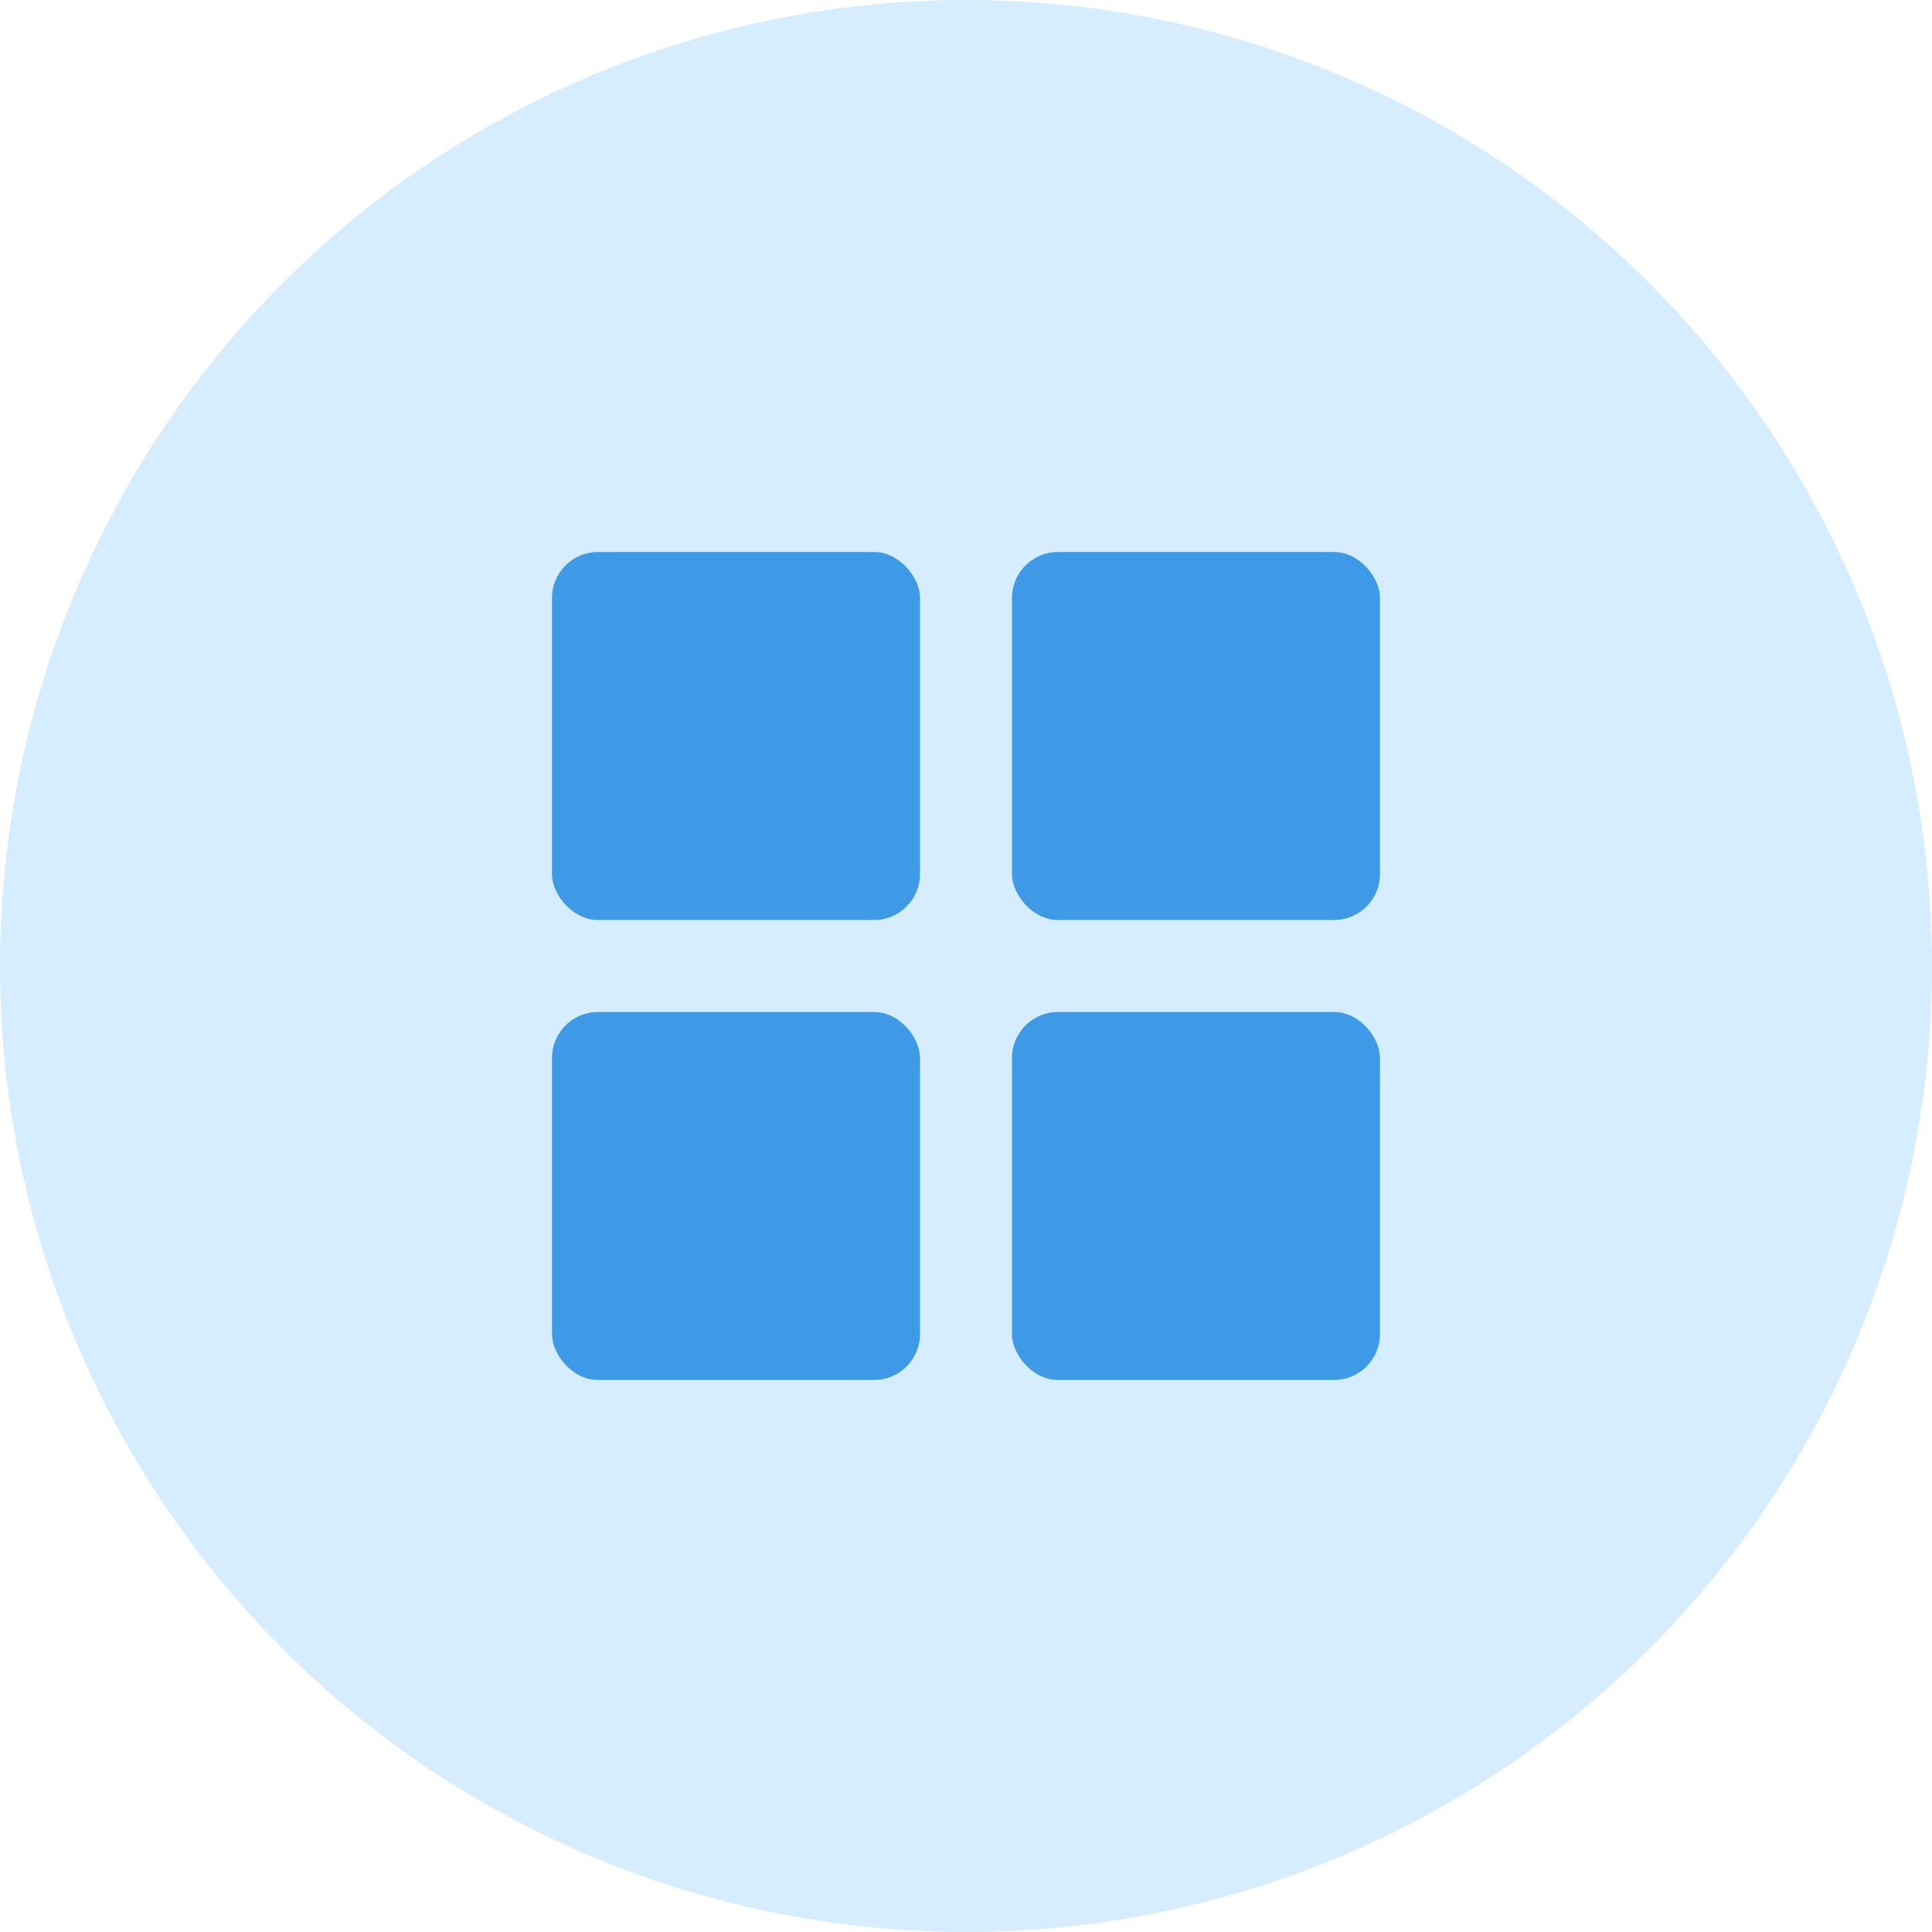
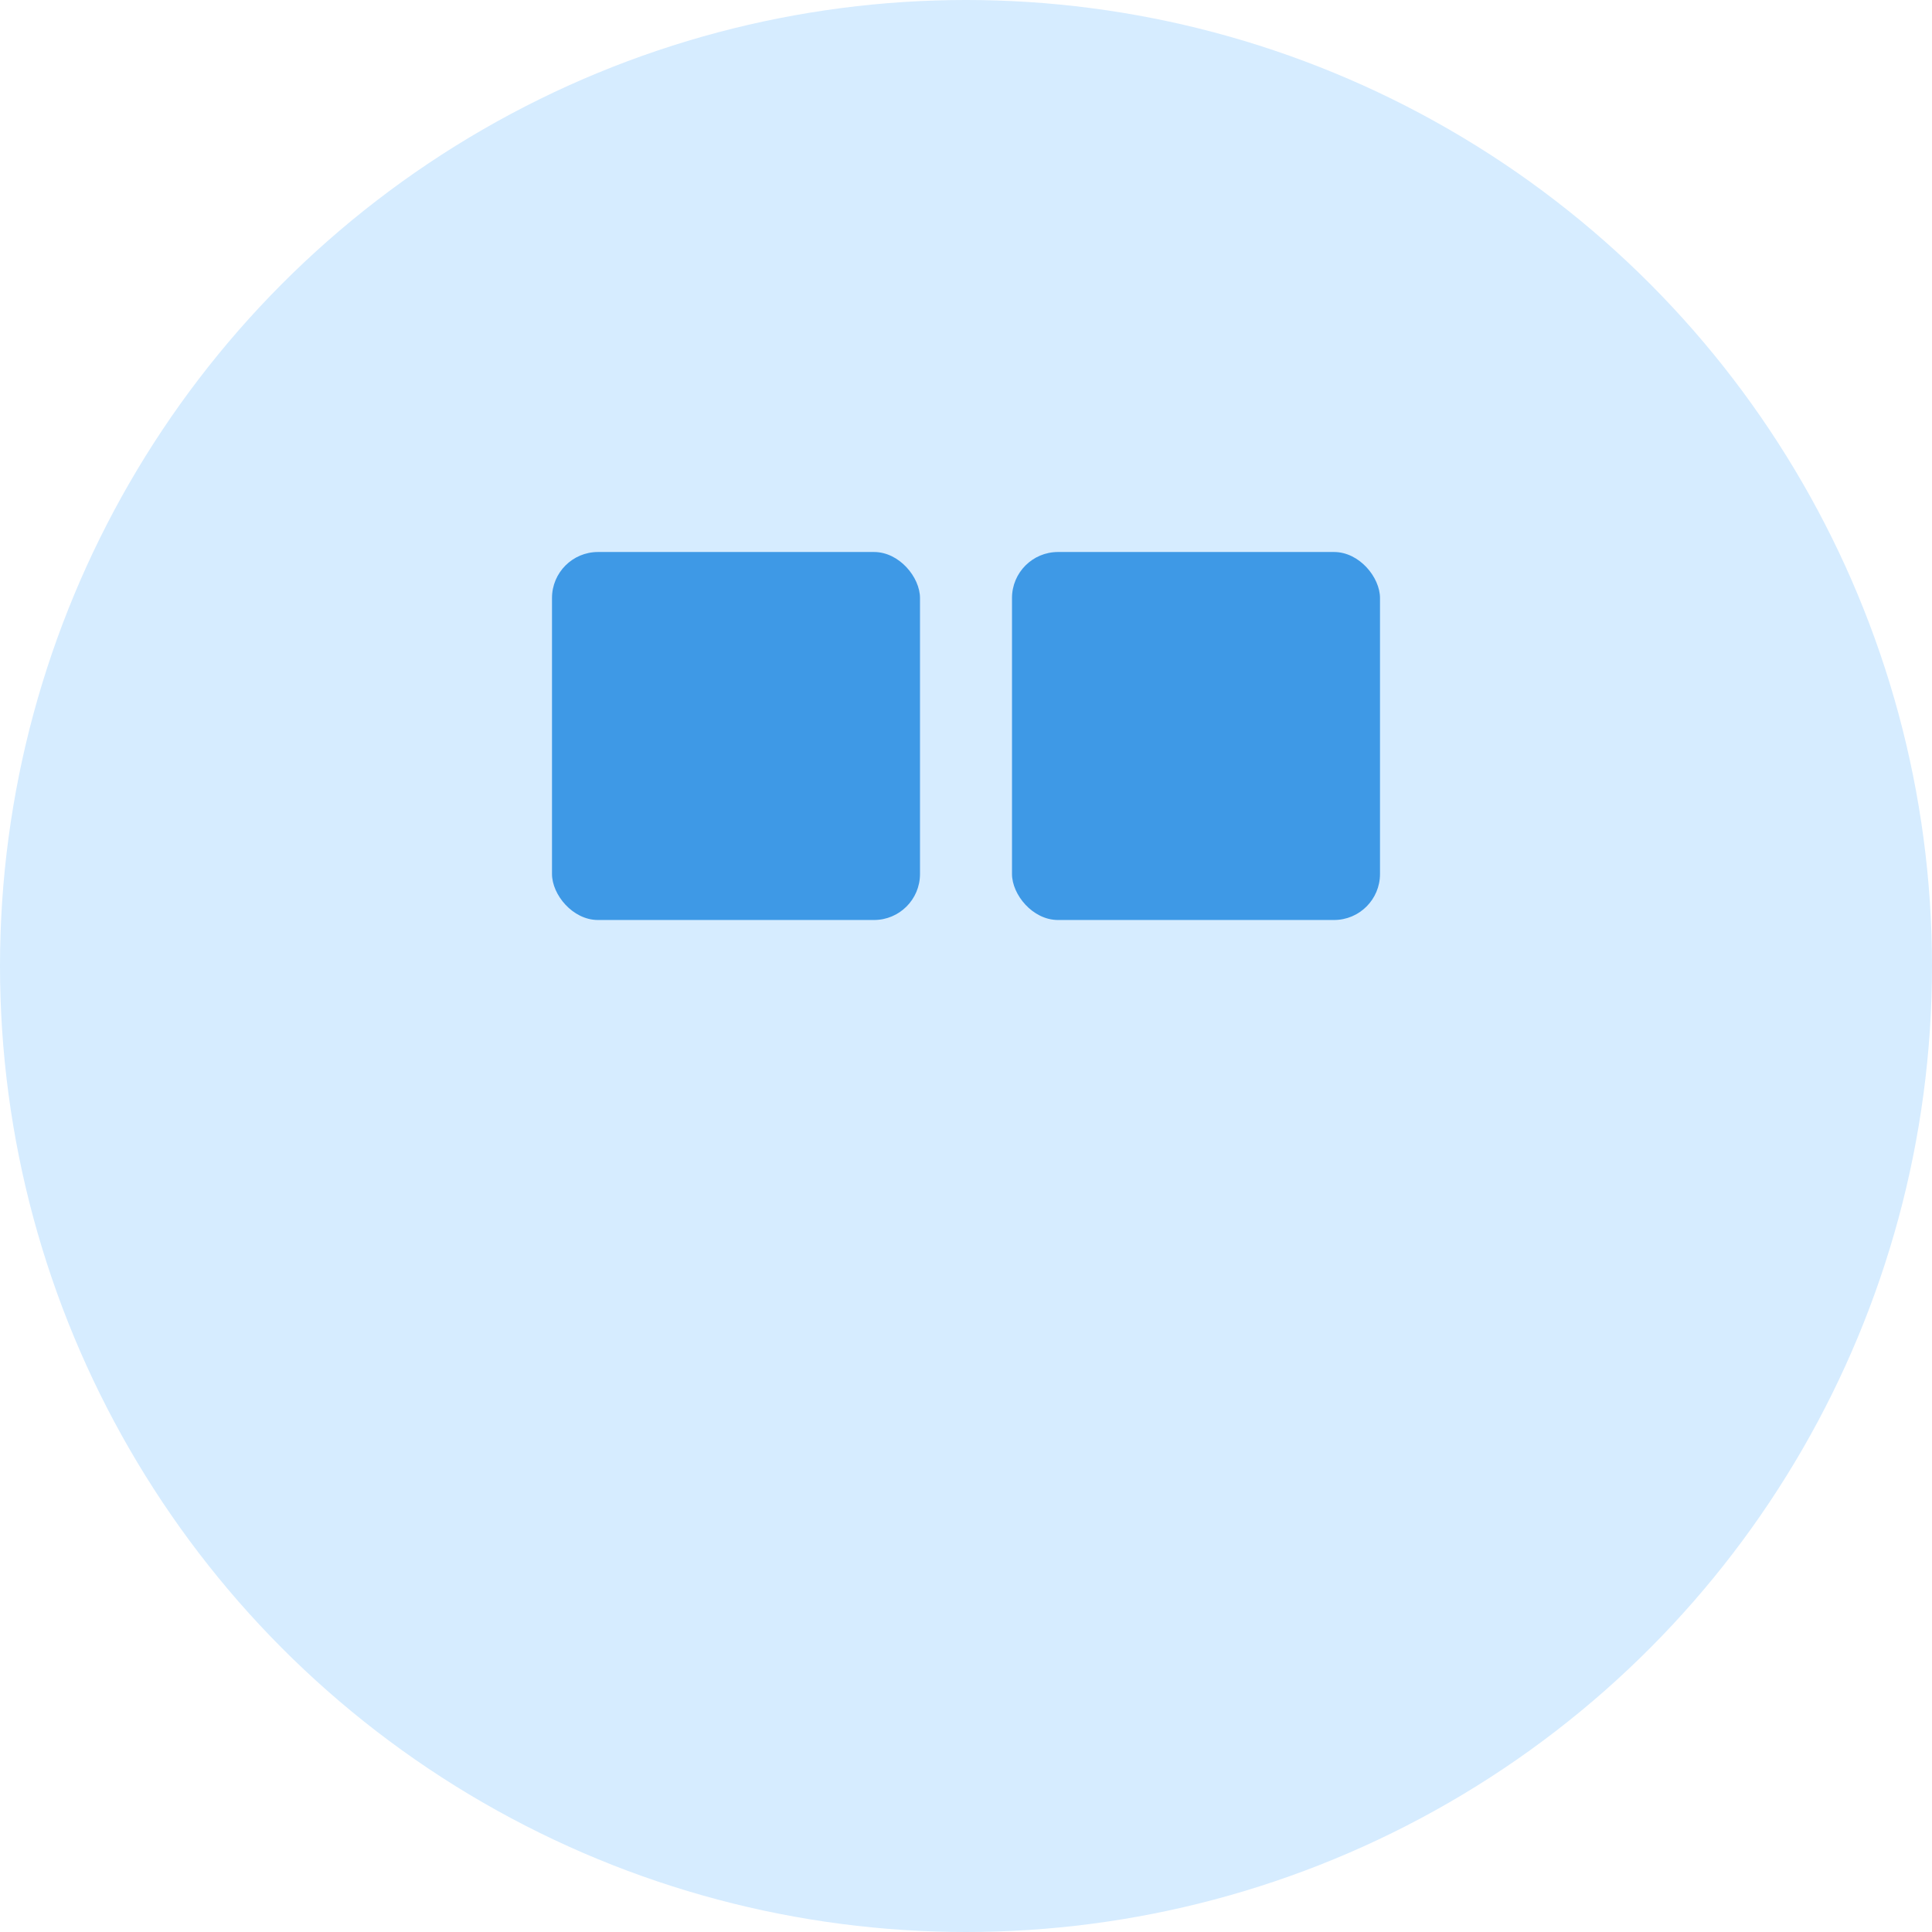
<svg xmlns="http://www.w3.org/2000/svg" width="42px" height="42px" viewBox="0 0 42 42" version="1.1">
  <title>icon/tools/tool-generic-active</title>
  <g id="icon/tools/tool-generic-active" stroke="none" stroke-width="1" fill="none" fill-rule="evenodd">
    <circle id="Oval" fill="#D6ECFF" cx="21" cy="21" r="21" />
    <rect id="Rectangle" fill="#3E99E6" x="12" y="12" width="8" height="8" rx="1" />
    <rect id="Rectangle" fill="#3E99E6" x="22" y="12" width="8" height="8" rx="1" />
-     <rect id="Rectangle" fill="#3E99E6" x="12" y="22" width="8" height="8" rx="1" />
-     <rect id="Rectangle" fill="#3E99E6" x="22" y="22" width="8" height="8" rx="1" />
  </g>
</svg>